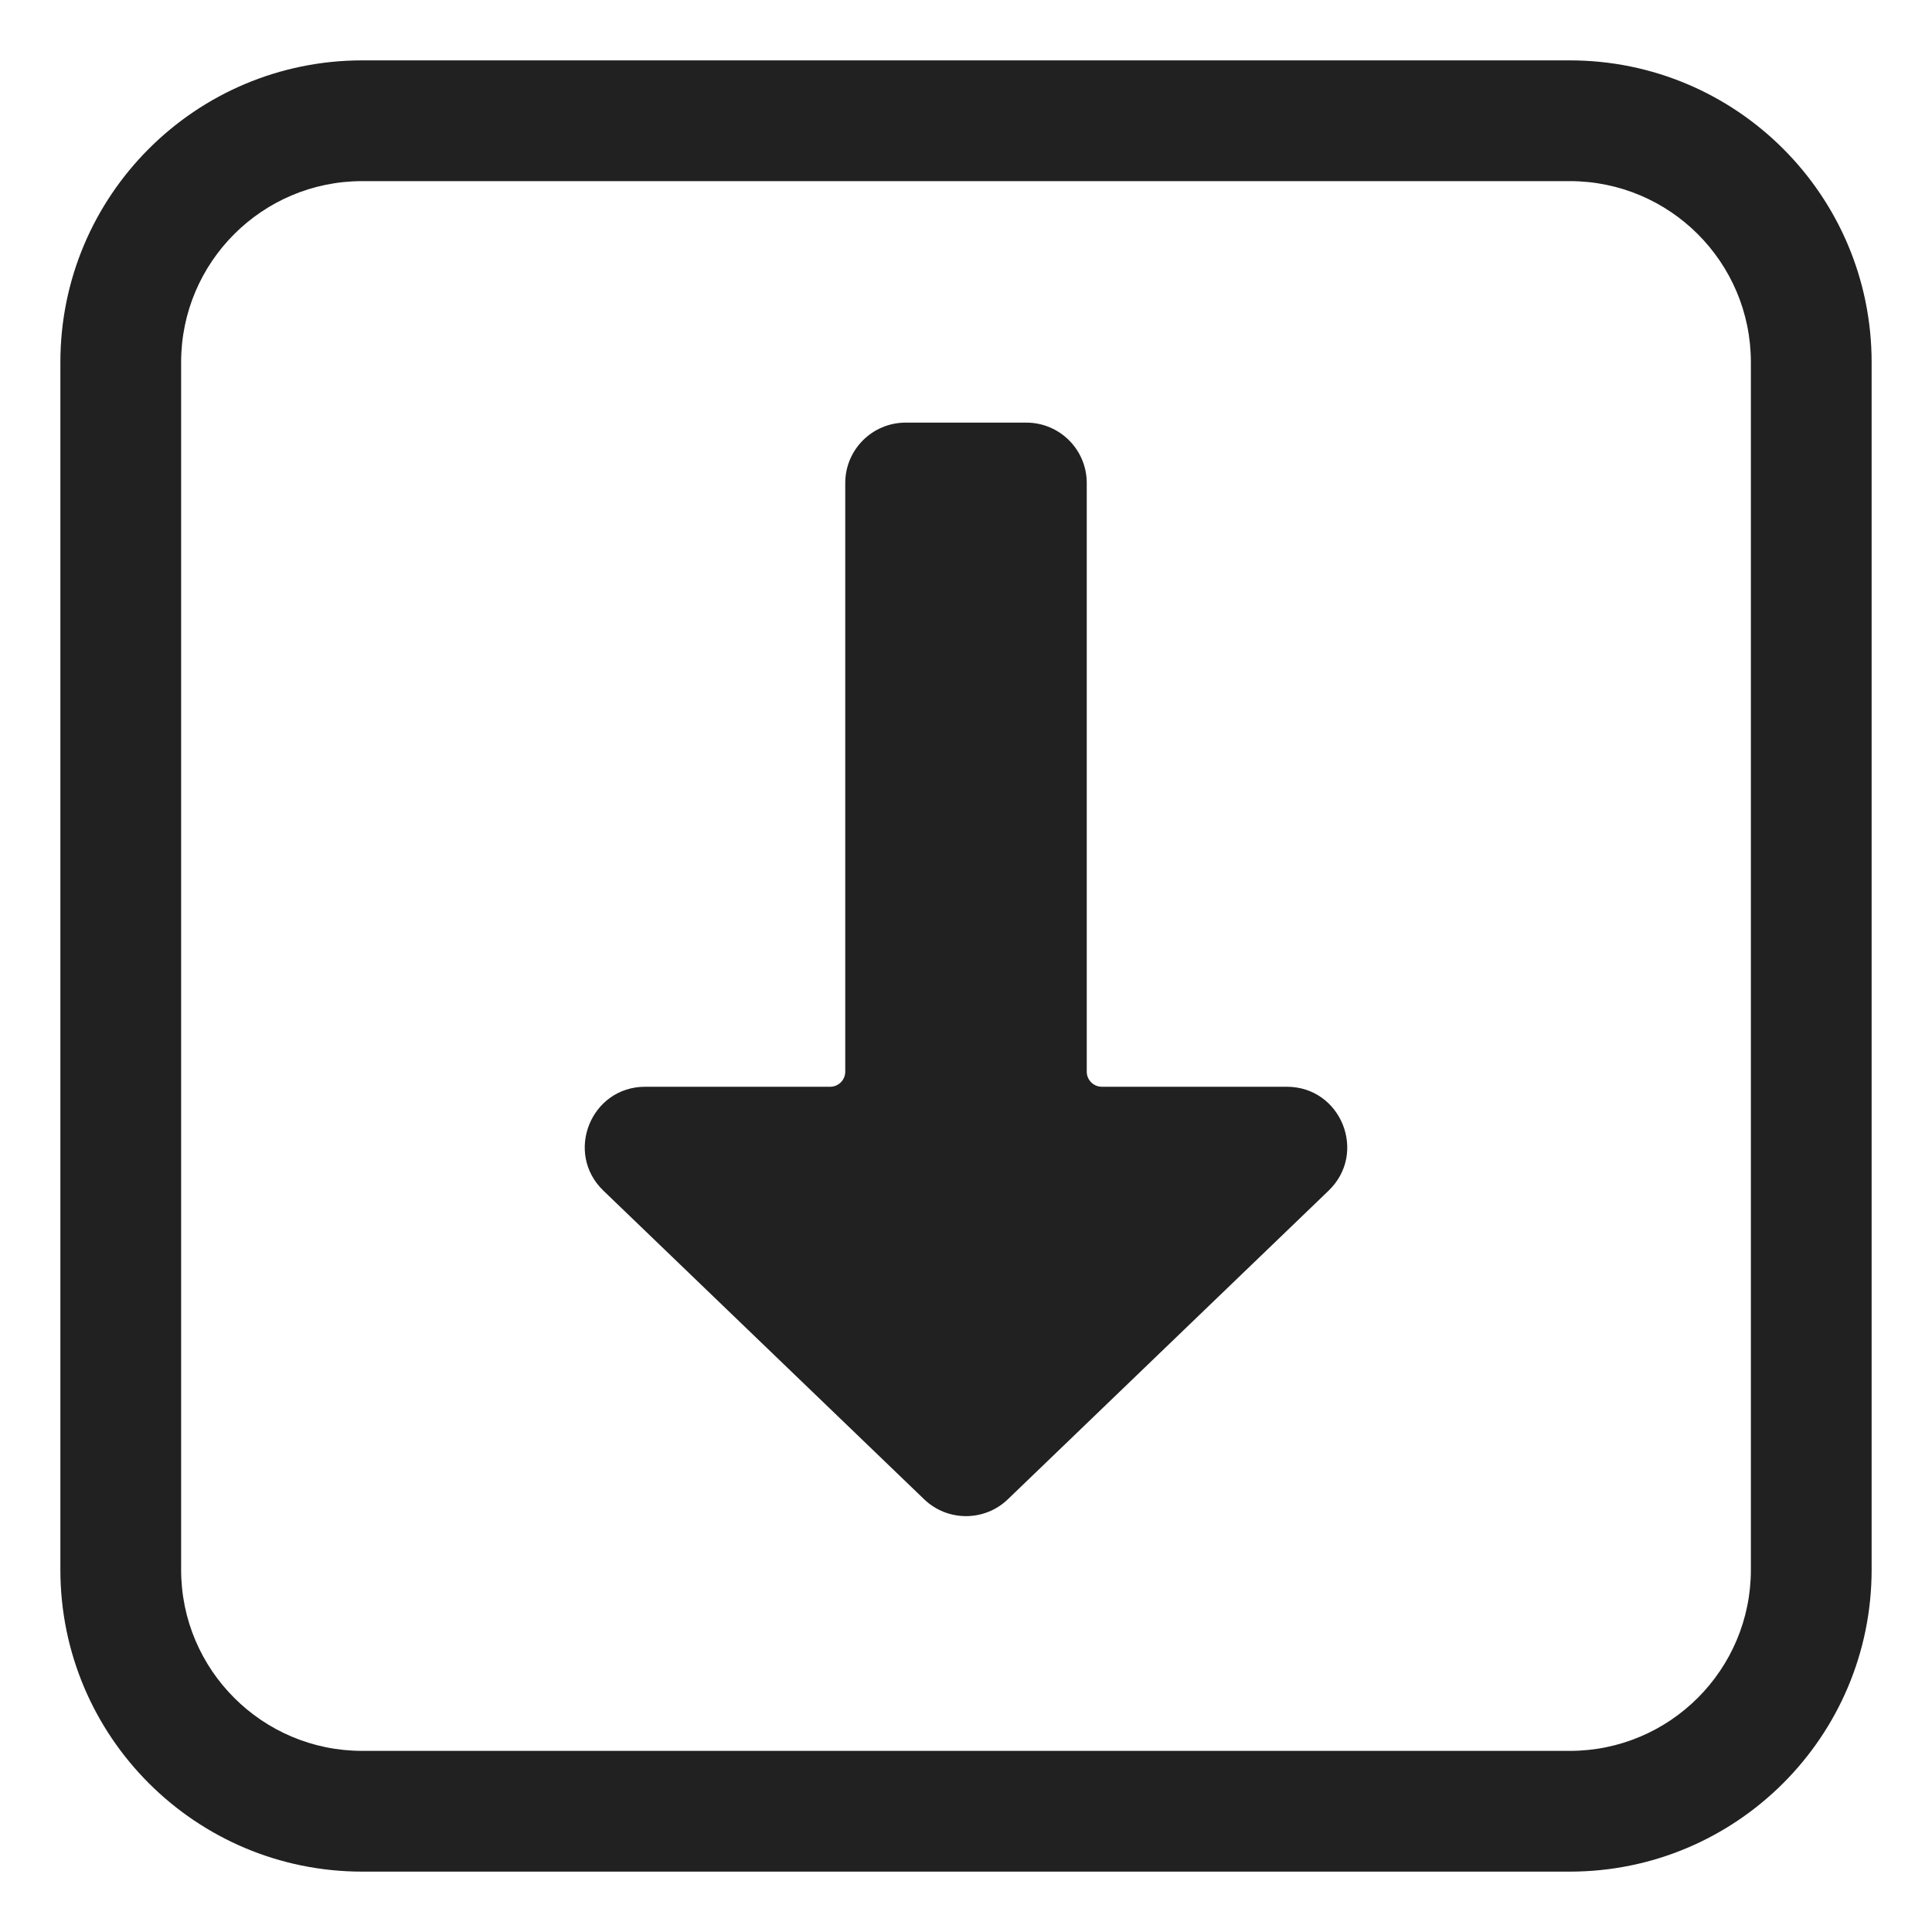
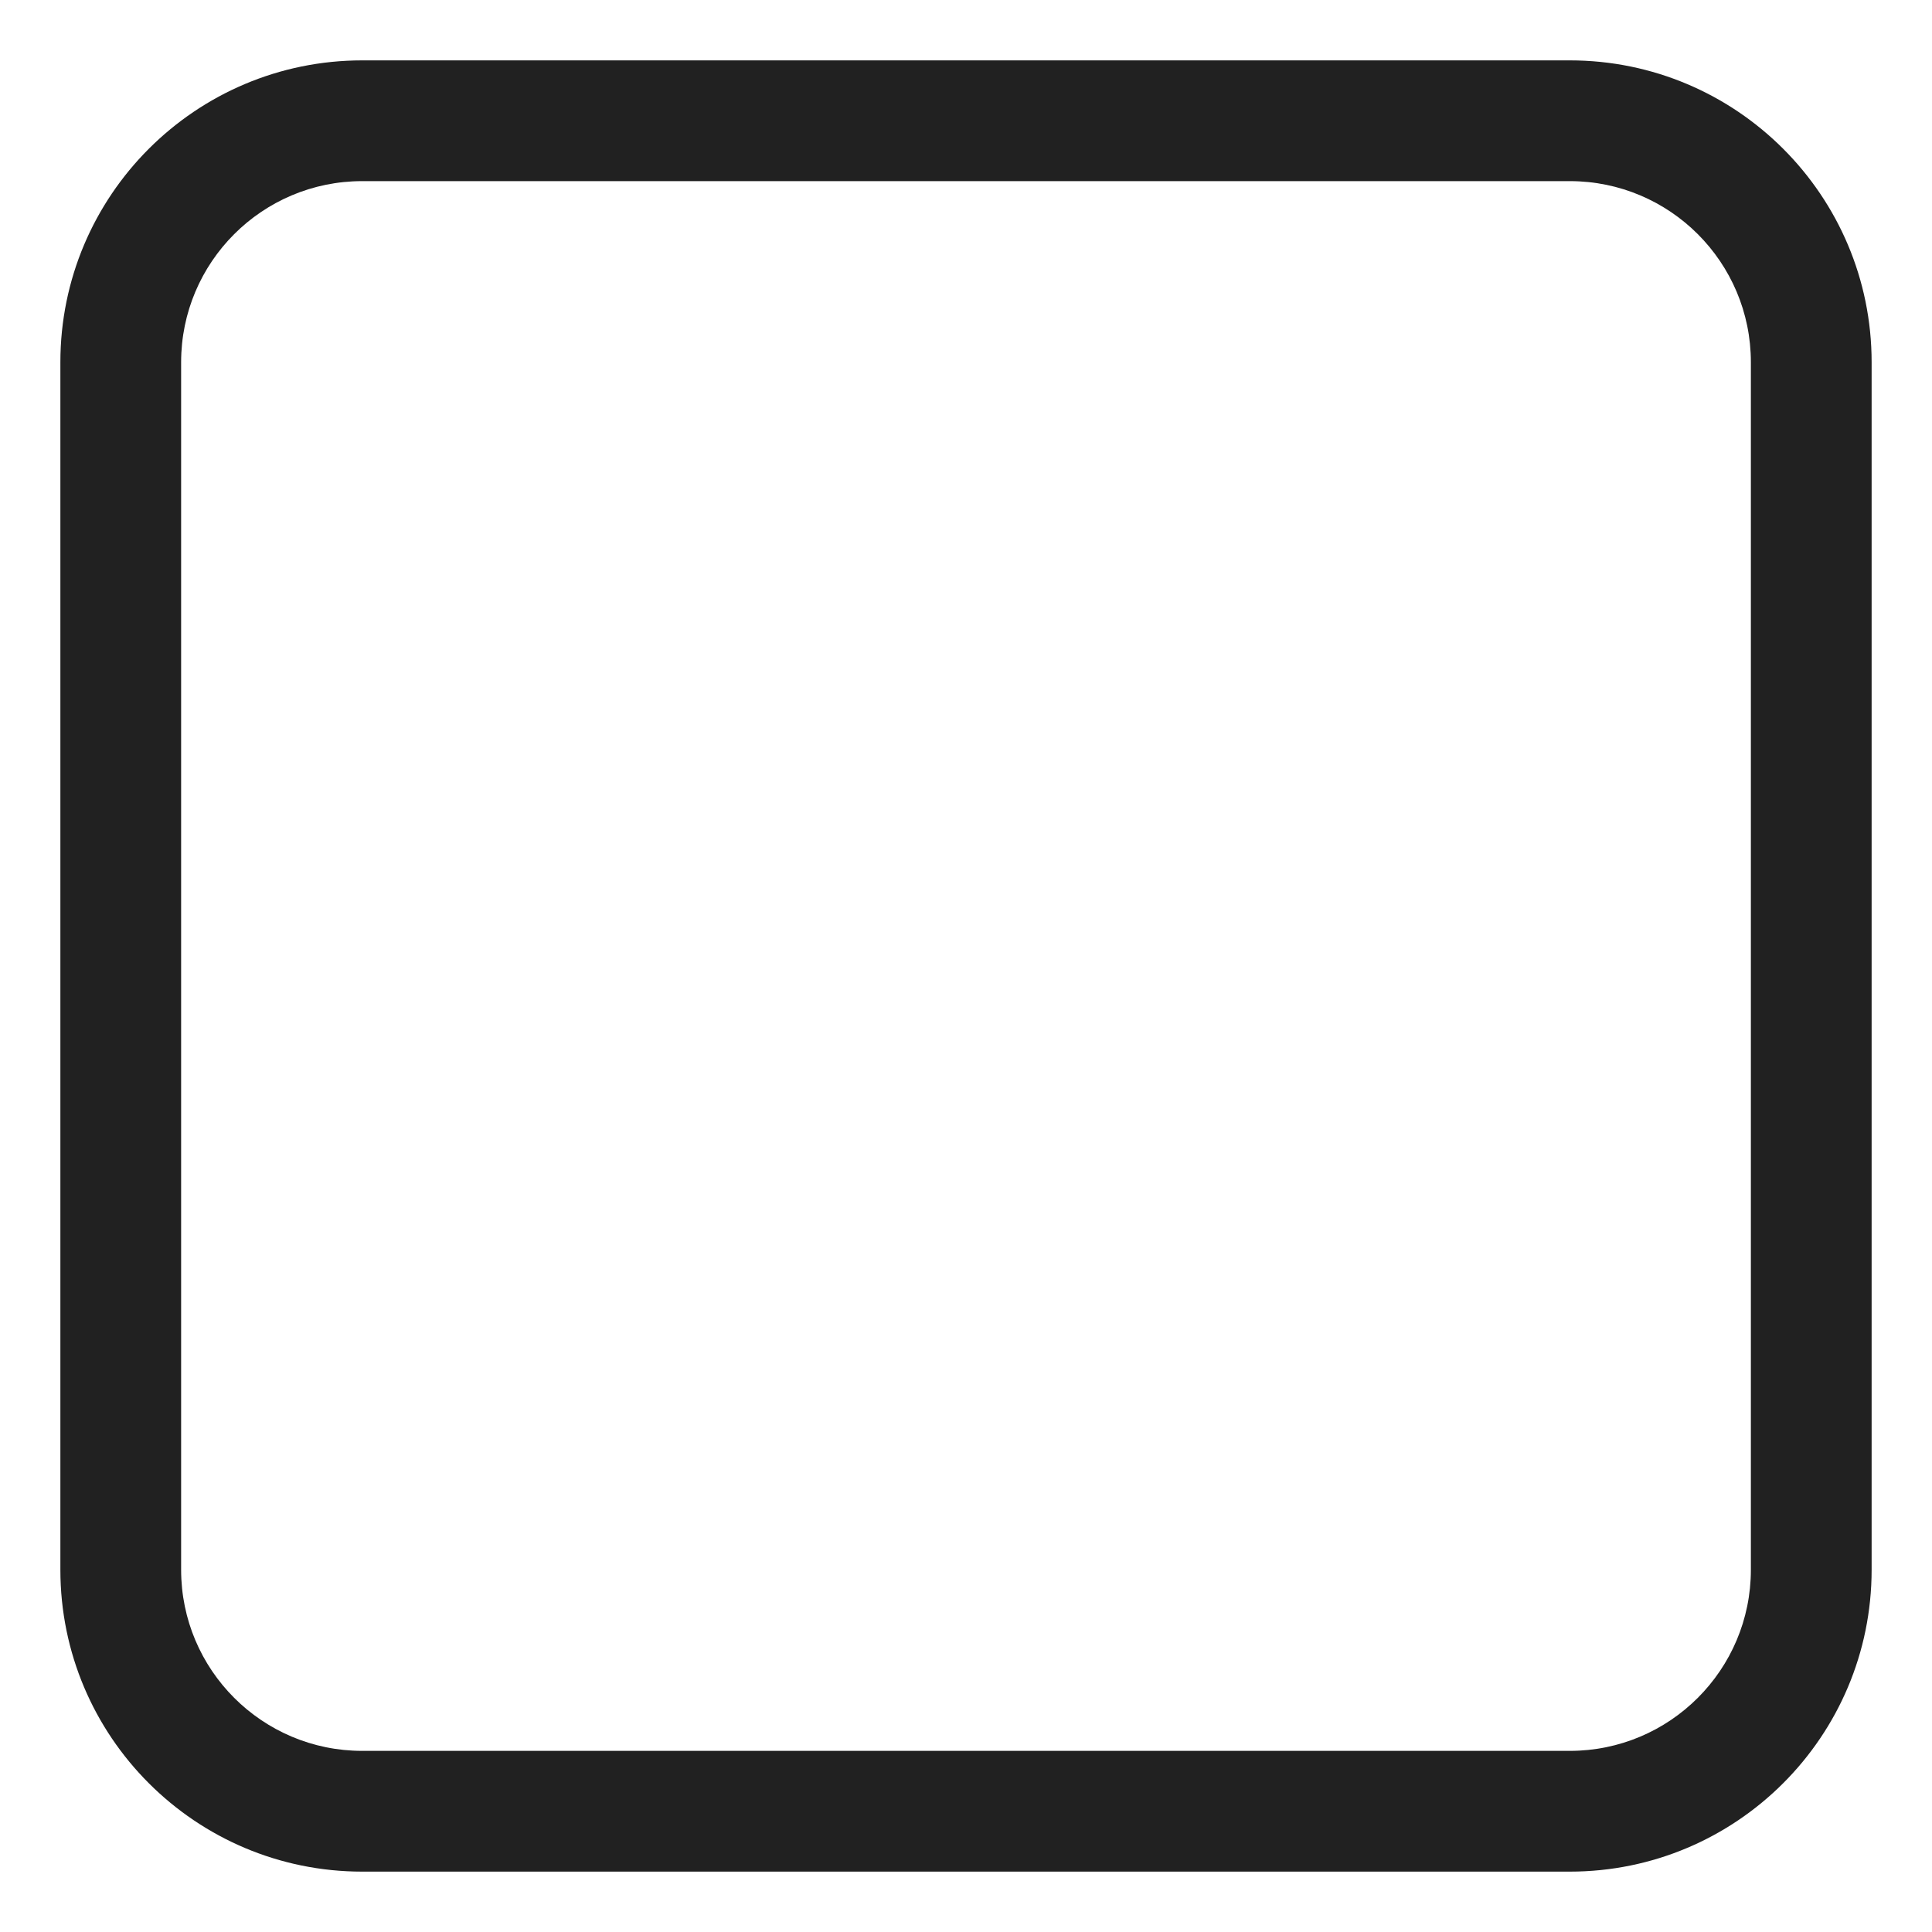
<svg xmlns="http://www.w3.org/2000/svg" width="32" height="32" viewBox="0 0 32 32" fill="none">
-   <path d="M14 8C14 7.448 14.448 7 15 7H17C17.552 7 18 7.448 18 8V17.75C18 17.888 18.112 18 18.25 18H21.313C22.213 18 22.655 19.096 22.006 19.721L16.693 24.833C16.306 25.205 15.694 25.205 15.307 24.833L9.994 19.721C9.345 19.096 9.787 18 10.687 18H13.75C13.888 18 14 17.888 14 17.75V8Z" fill="#212121" />
  <path d="M6 1C3.239 1 1 3.239 1 6V26C1 28.761 3.239 31 6 31H26C28.761 31 31 28.761 31 26V6C31 3.239 28.761 1 26 1H6ZM3 6C3 4.343 4.343 3 6 3H26C27.657 3 29 4.343 29 6V26C29 27.657 27.657 29 26 29H6C4.343 29 3 27.657 3 26V6Z" fill="#212121" />
</svg>